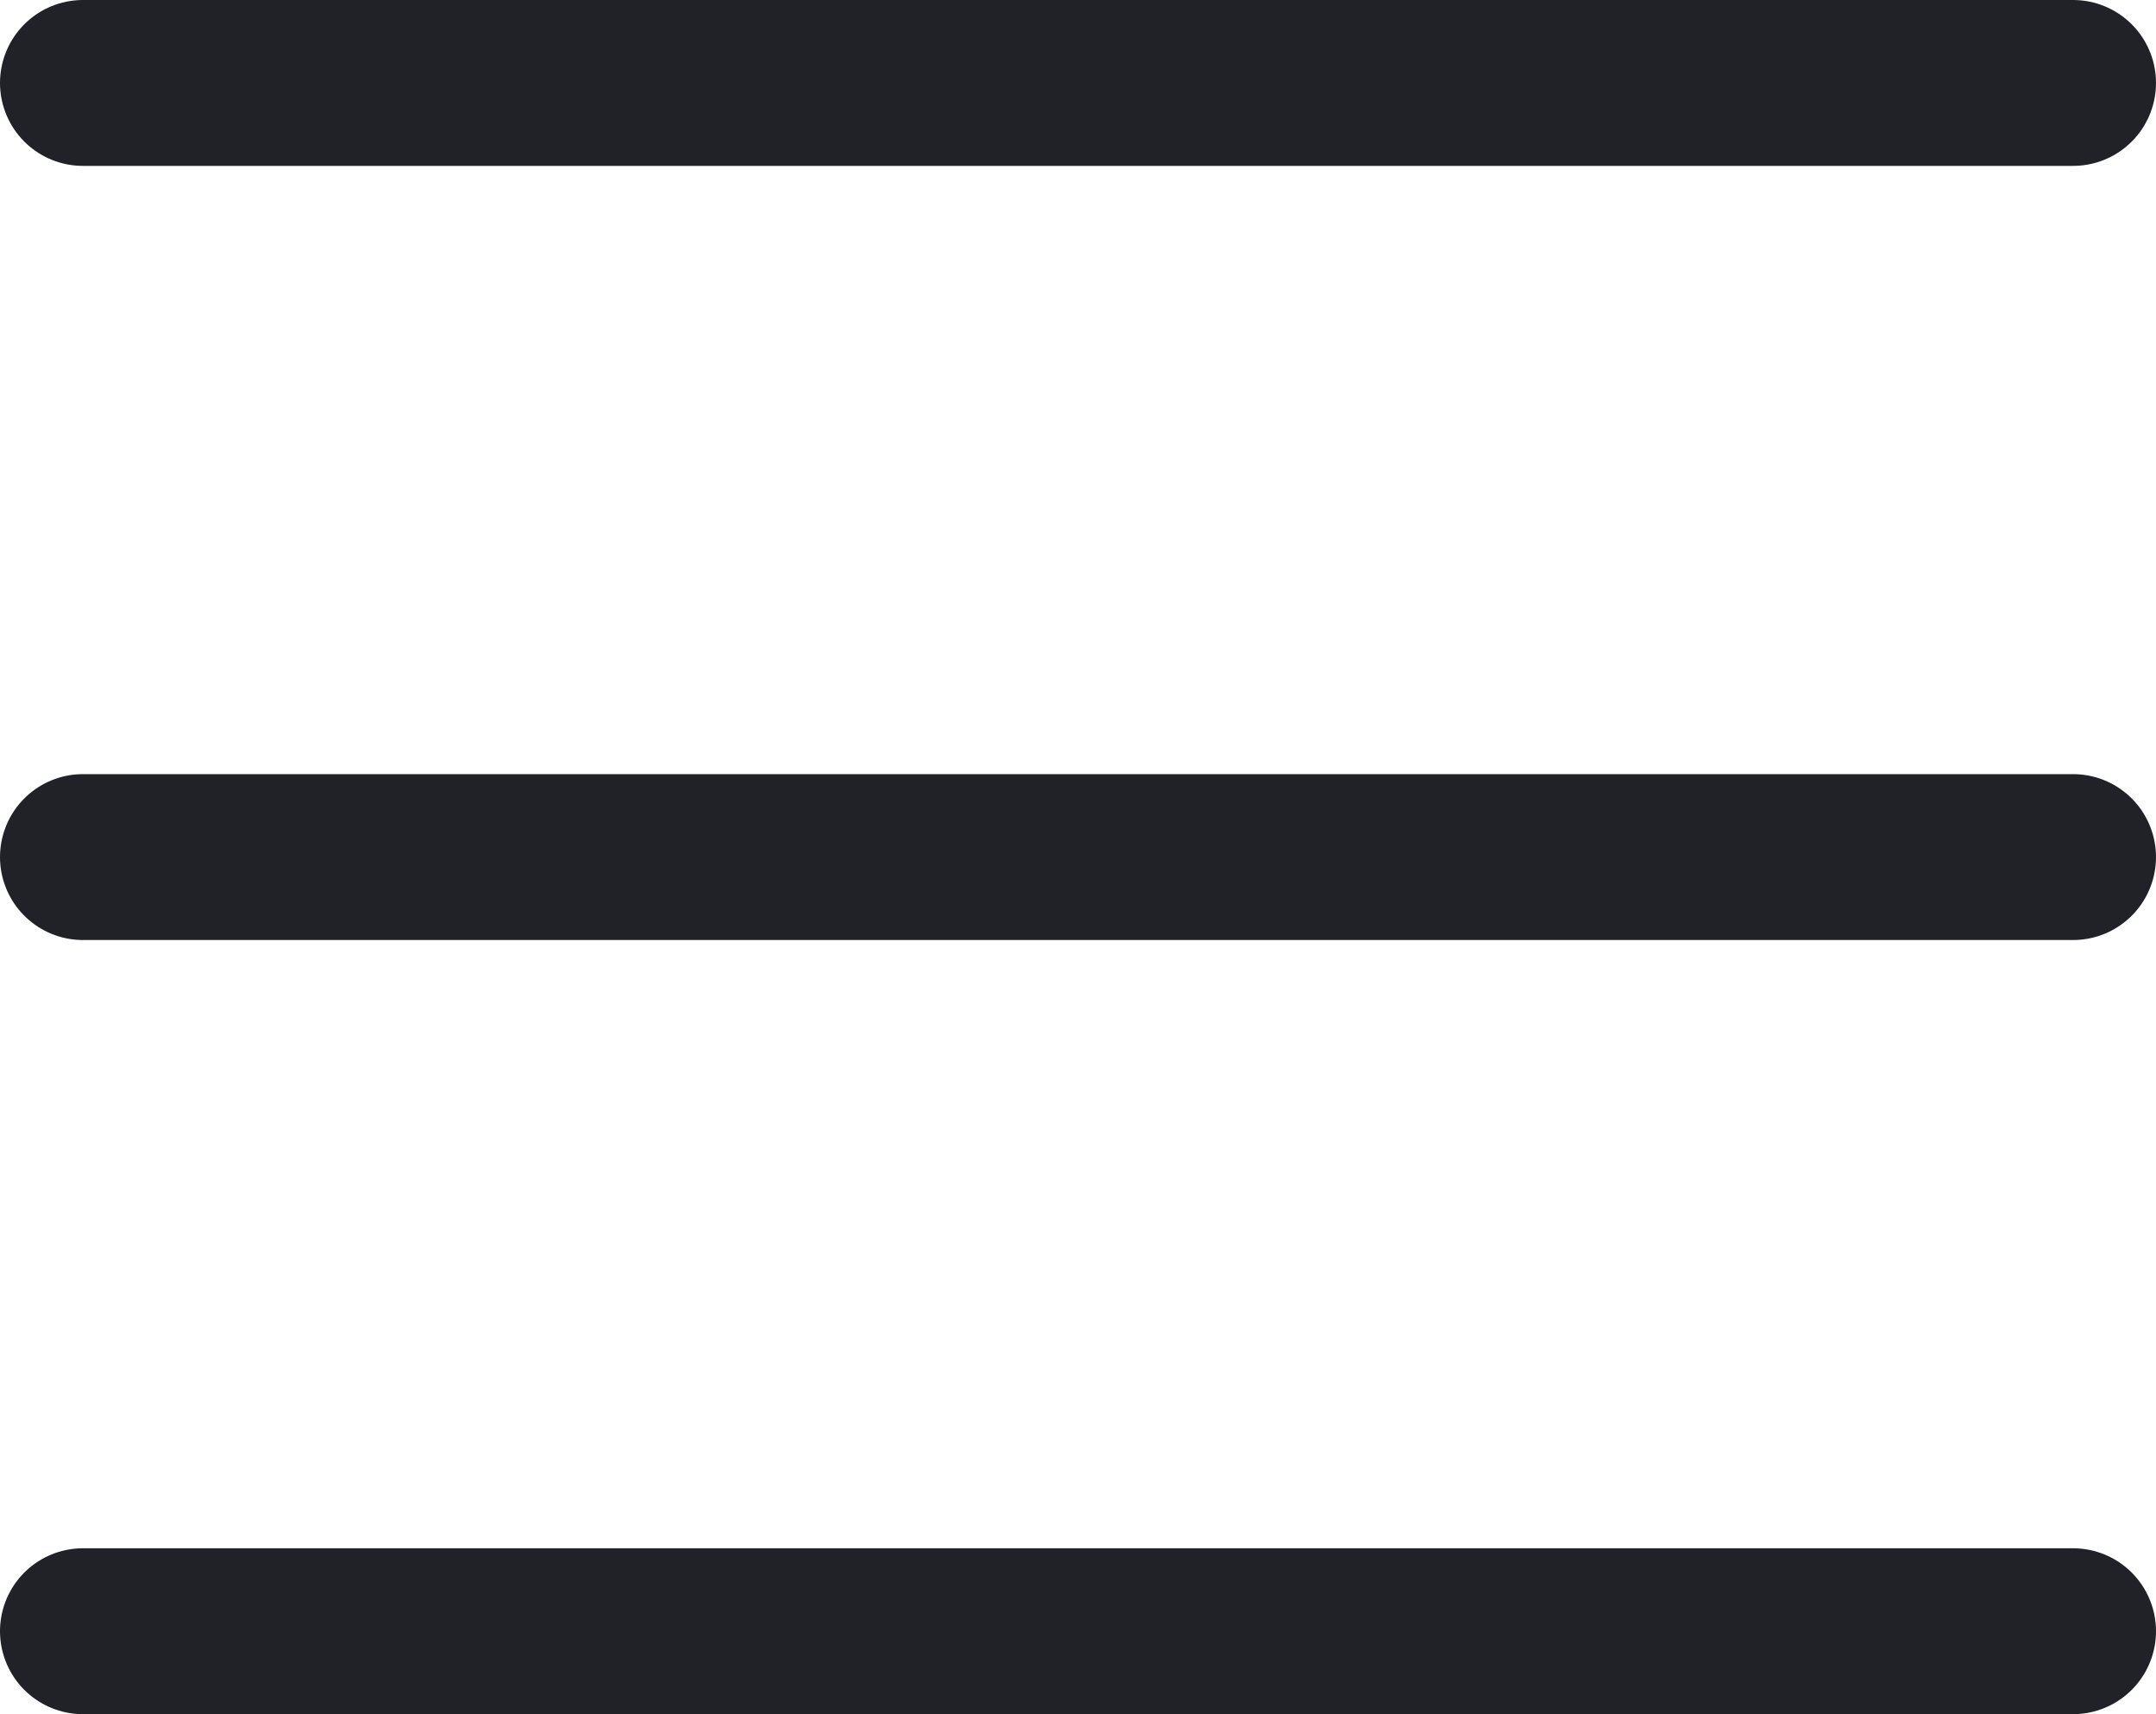
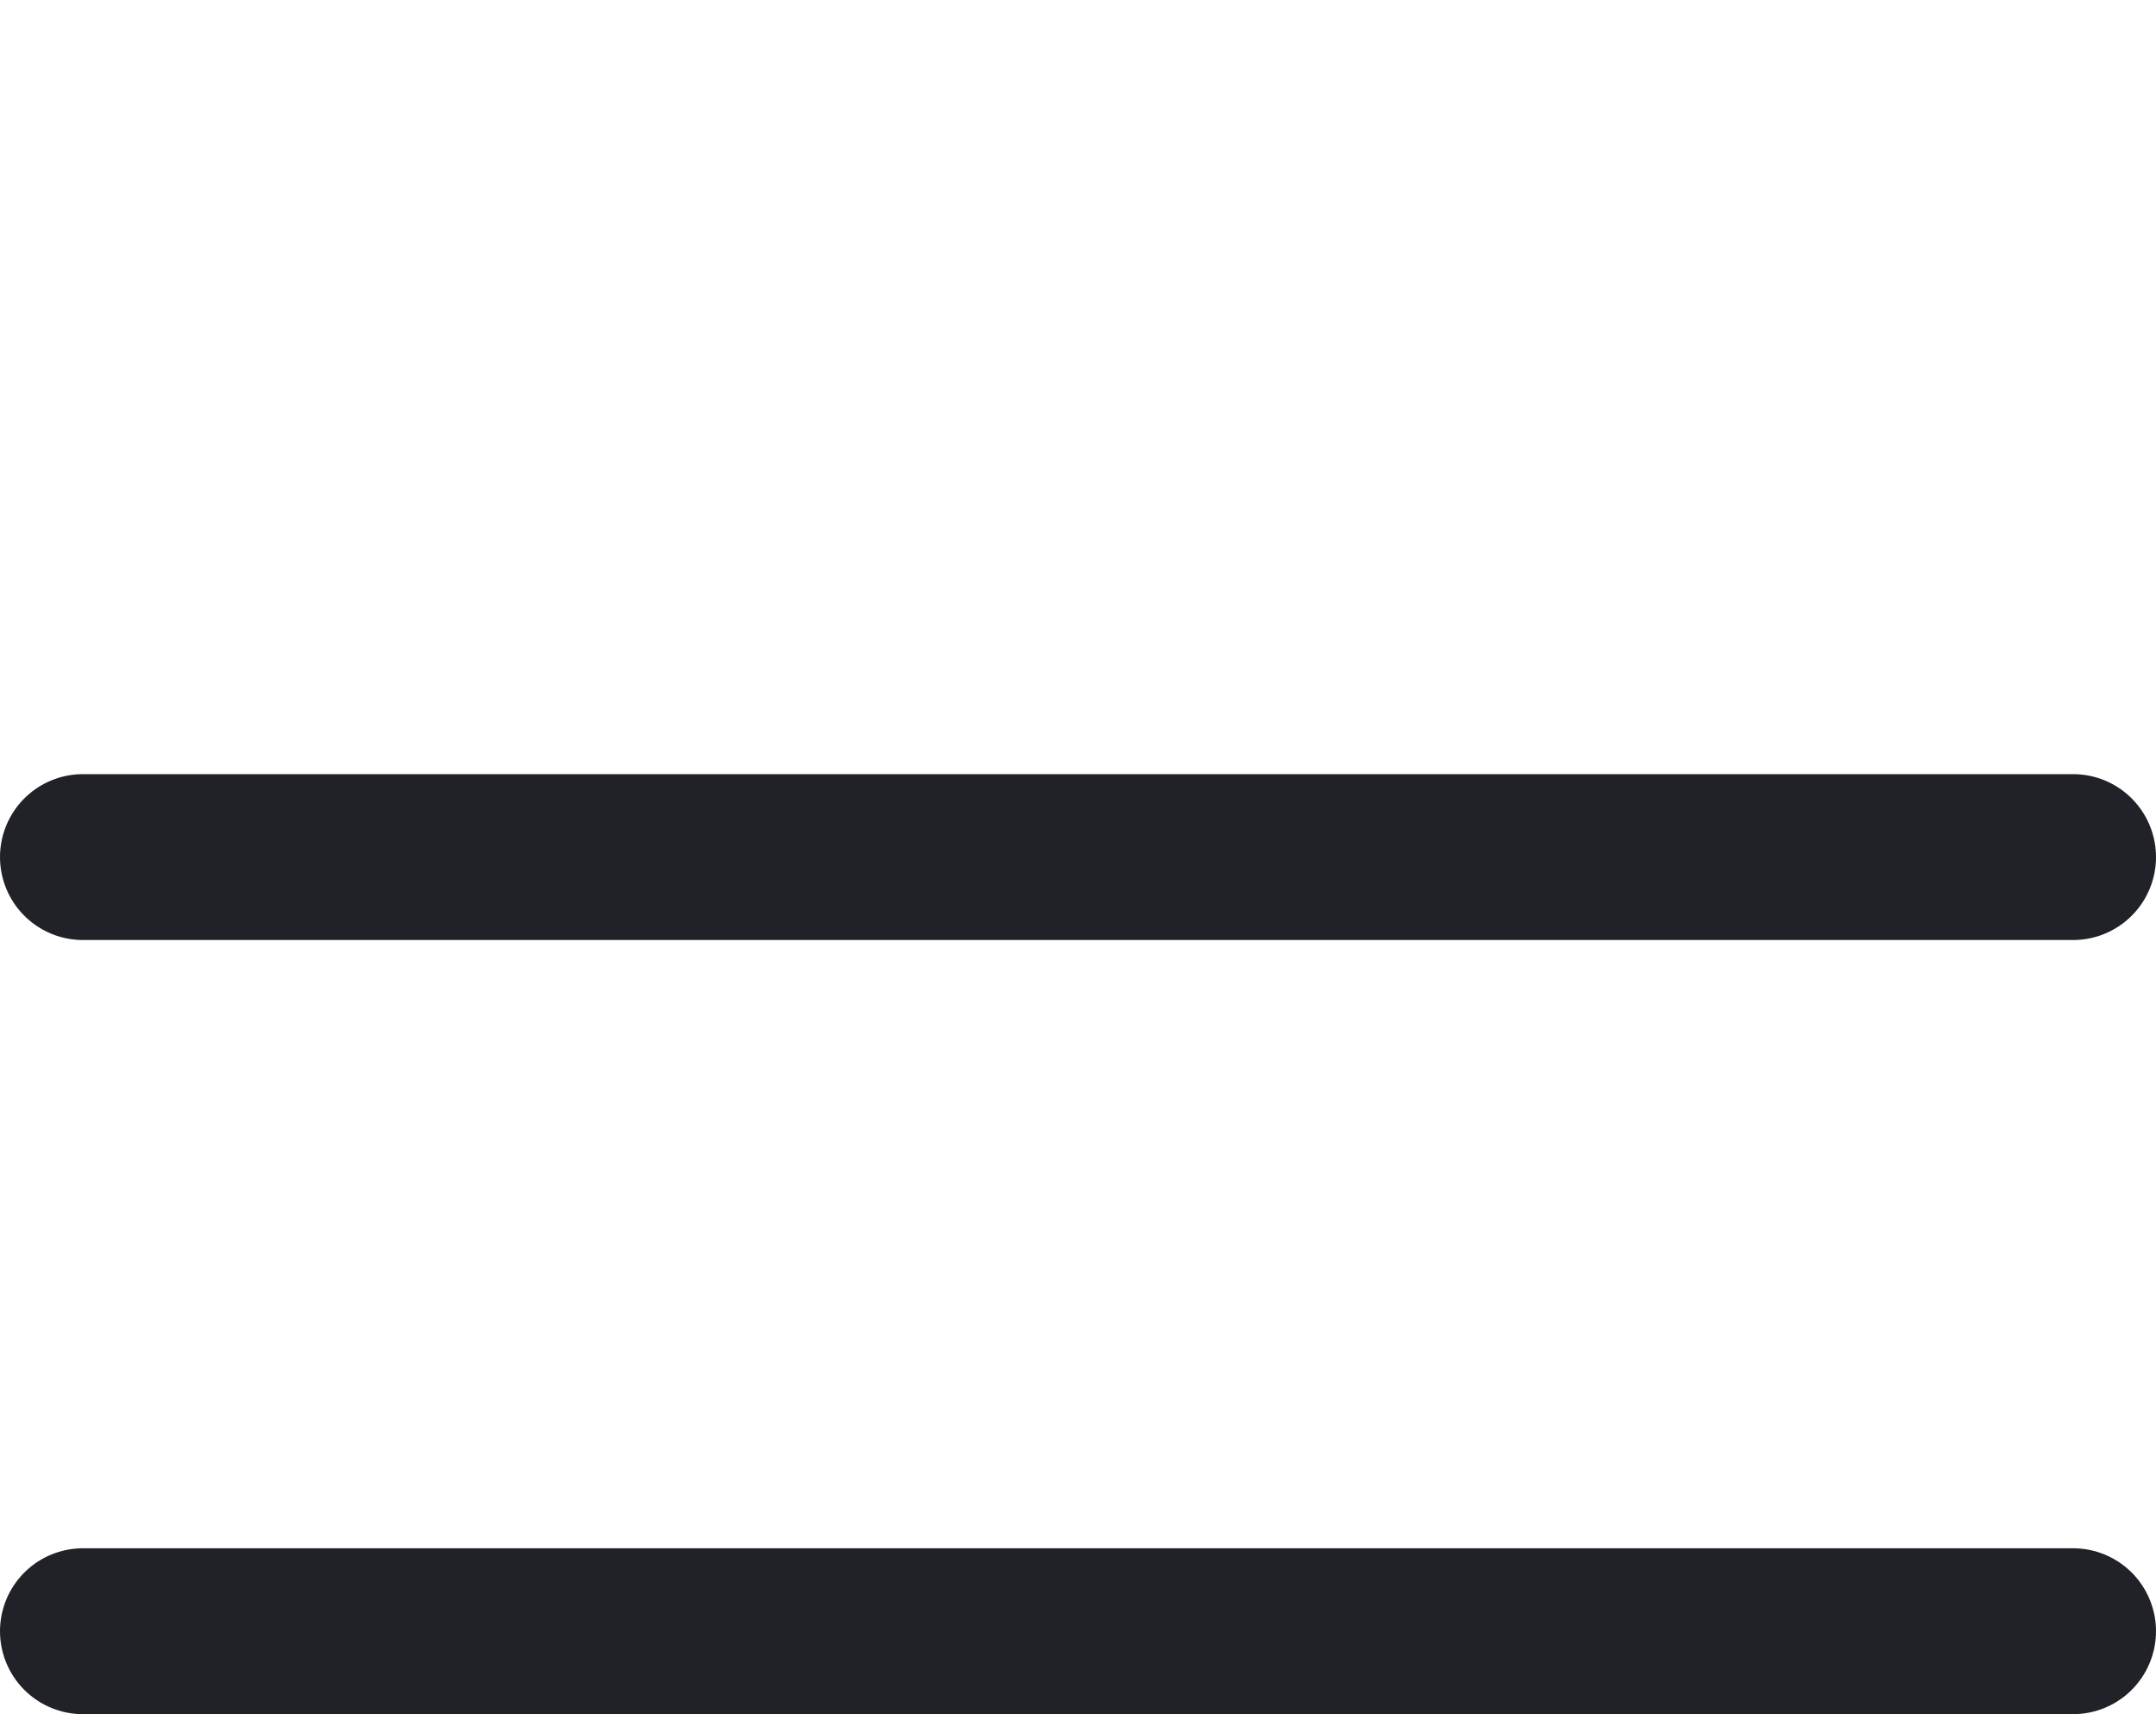
<svg xmlns="http://www.w3.org/2000/svg" viewBox="0 0 19.5 15.5" fill="none">
-   <path d="M0.75 0.75H18.75M0.75 7.75H18.75M0.75 14.75H18.75" stroke="#202227" stroke-width="1.5" stroke-linecap="round" stroke-linejoin="round" />
+   <path d="M0.75 0.75M0.75 7.75H18.75M0.75 14.75H18.75" stroke="#202227" stroke-width="1.5" stroke-linecap="round" stroke-linejoin="round" />
</svg>